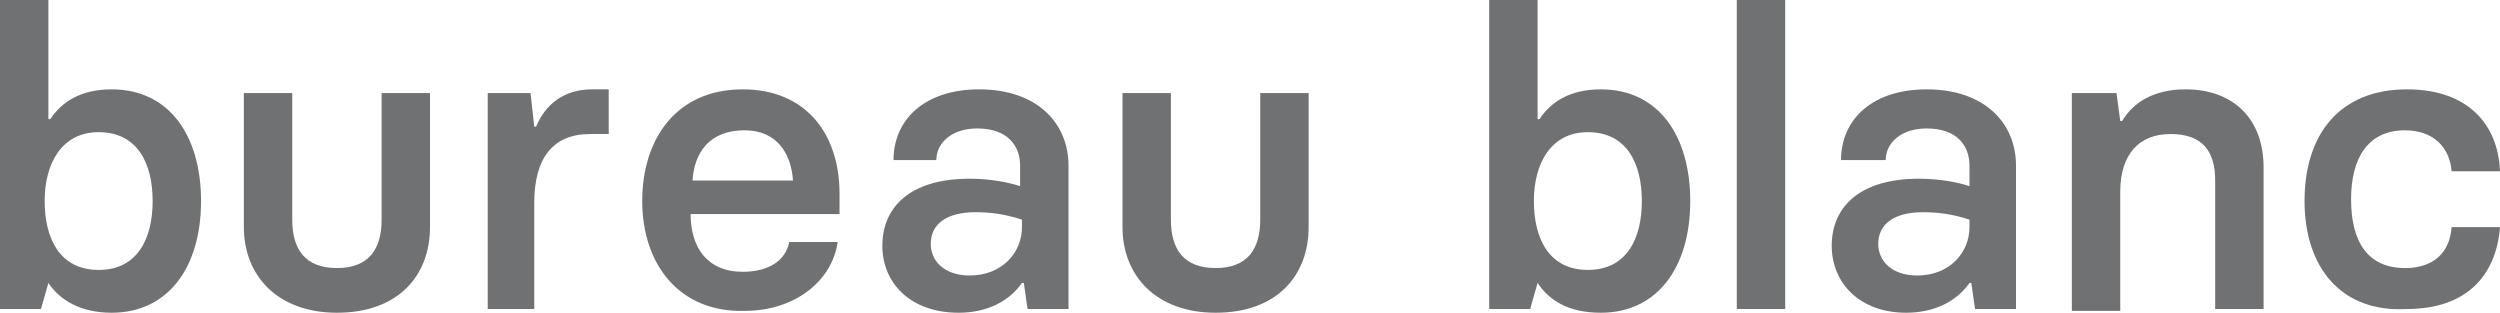
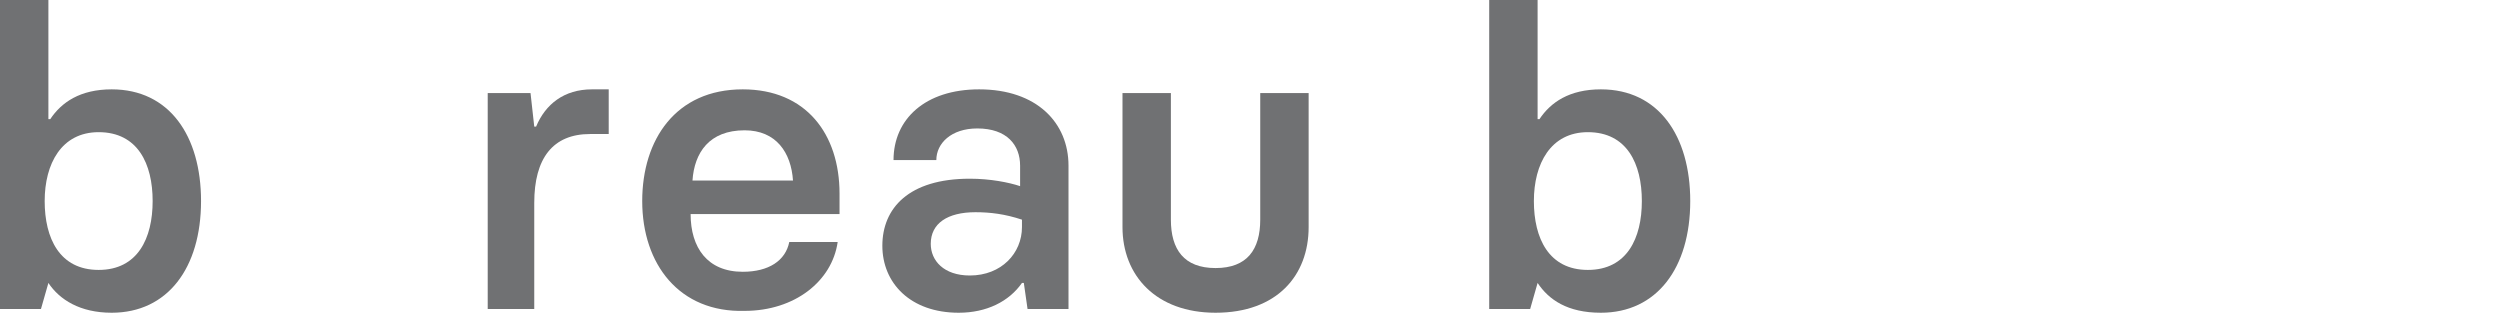
<svg xmlns="http://www.w3.org/2000/svg" xmlns:xlink="http://www.w3.org/1999/xlink" version="1.1" id="Layer_1" x="0px" y="0px" viewBox="0 0 134.3 16.8" style="enable-background:new 0 0 134.3 16.8;" xml:space="preserve">
  <style type="text/css">
	.st0{clip-path:url(#SVGID_2_);fill:#707173;}
	.st1{fill:#707173;}
	.st2{clip-path:url(#SVGID_4_);fill:#707173;}
</style>
  <g>
    <defs>
      <rect id="SVGID_1_" y="0" width="134.3" height="16.8" />
    </defs>
    <clipPath id="SVGID_2_">
      <use xlink:href="#SVGID_1_" style="overflow:visible;" />
    </clipPath>
    <path class="st0" d="M8.2,10.8c0-2-0.8-3.7-2.9-3.7c-2,0-2.9,1.7-2.9,3.7c0,2,0.8,3.7,2.9,3.7C7.4,14.5,8.2,12.8,8.2,10.8    M2.6,15.2L2.6,15.2l-0.4,1.4H0V0h2.6v6.4h0.1c0.6-0.9,1.6-1.6,3.3-1.6c3.1,0,4.8,2.5,4.8,6c0,3.6-1.8,6-4.8,6   C4.3,16.8,3.2,16.1,2.6,15.2" />
-     <path class="st0" d="M23.1,5v7.2c0,2.6-1.7,4.6-5,4.6c-3.2,0-5-2-5-4.6V5h2.6v6.8c0,1.6,0.7,2.6,2.4,2.6c1.7,0,2.4-1,2.4-2.6V5   H23.1z" />
    <path class="st0" d="M26.3,5h2.2l0.2,1.8h0.1c0.5-1.2,1.5-2,3-2h0.9v2.4h-1c-2,0-3,1.3-3,3.7v5.7h-2.5V5z" />
-     <path class="st0" d="M42.6,9.7C42.5,8.2,41.7,7,40,7c-1.9,0-2.7,1.2-2.8,2.7H42.6z M34.5,10.8c0-3.3,1.8-6,5.4-6   c3.4,0,5.2,2.4,5.2,5.6v1.1h-8c0,1.8,0.9,3.1,2.8,3.1c1.4,0,2.3-0.6,2.5-1.6H45c-0.3,2.1-2.3,3.7-5,3.7   C36.5,16.8,34.5,14.2,34.5,10.8" />
+     <path class="st0" d="M42.6,9.7C42.5,8.2,41.7,7,40,7c-1.9,0-2.7,1.2-2.8,2.7H42.6M34.5,10.8c0-3.3,1.8-6,5.4-6   c3.4,0,5.2,2.4,5.2,5.6v1.1h-8c0,1.8,0.9,3.1,2.8,3.1c1.4,0,2.3-0.6,2.5-1.6H45c-0.3,2.1-2.3,3.7-5,3.7   C36.5,16.8,34.5,14.2,34.5,10.8" />
    <path class="st0" d="M54.9,12.2v-0.4c-0.9-0.3-1.7-0.4-2.5-0.4c-1.5,0-2.4,0.6-2.4,1.7c0,0.9,0.7,1.7,2.1,1.7   C53.8,14.8,54.9,13.6,54.9,12.2 M47.4,13.2c0-2,1.4-3.6,4.7-3.6c1.1,0,2.1,0.2,2.7,0.4V8.9c0-1.1-0.7-2-2.3-2   c-1.4,0-2.2,0.8-2.2,1.7H48c0-2.2,1.7-3.8,4.6-3.8c3.1,0,4.8,1.8,4.8,4.1v7.7h-2.2L55,15.2h-0.1c-0.7,1-1.9,1.6-3.4,1.6   C48.9,16.8,47.4,15.2,47.4,13.2" />
    <path class="st0" d="M70.3,5v7.2c0,2.6-1.7,4.6-5,4.6c-3.2,0-5-2-5-4.6V5h2.6v6.8c0,1.6,0.7,2.6,2.4,2.6c1.7,0,2.4-1,2.4-2.6V5   H70.3z" />
    <path class="st0" d="M88.2,10.8c0-2-0.8-3.7-2.9-3.7c-2,0-2.9,1.7-2.9,3.7c0,2,0.8,3.7,2.9,3.7C87.4,14.5,88.2,12.8,88.2,10.8    M82.6,15.2L82.6,15.2l-0.4,1.4H80V0h2.6v6.4h0.1c0.6-0.9,1.6-1.6,3.3-1.6c3.1,0,4.8,2.5,4.8,6c0,3.6-1.8,6-4.8,6   C84.2,16.8,83.2,16.1,82.6,15.2" />
  </g>
-   <rect x="93.3" class="st1" width="2.6" height="16.6" />
  <g>
    <defs>
      <rect id="SVGID_3_" y="0" width="134.3" height="16.8" />
    </defs>
    <clipPath id="SVGID_4_">
      <use xlink:href="#SVGID_3_" style="overflow:visible;" />
    </clipPath>
-     <path class="st2" d="M105.8,12.2v-0.4c-0.9-0.3-1.7-0.4-2.5-0.4c-1.5,0-2.4,0.6-2.4,1.7c0,0.9,0.7,1.7,2.1,1.7   C104.7,14.8,105.8,13.6,105.8,12.2 M98.4,13.2c0-2,1.4-3.6,4.7-3.6c1.1,0,2.1,0.2,2.7,0.4V8.9c0-1.1-0.7-2-2.3-2   c-1.4,0-2.2,0.8-2.2,1.7h-2.4c0-2.2,1.7-3.8,4.6-3.8c3.1,0,4.8,1.8,4.8,4.1v7.7h-2.2l-0.2-1.4h-0.1c-0.7,1-1.9,1.6-3.4,1.6   C99.9,16.8,98.4,15.2,98.4,13.2" />
-     <path class="st2" d="M111.4,5h2.3l0.2,1.5h0.1c0.6-1,1.7-1.7,3.4-1.7c2.6,0,4.2,1.6,4.2,4.2v7.6H119V9.7c0-1.6-0.7-2.5-2.4-2.5   s-2.7,1.1-2.7,3.1v6.4h-2.6V5z" />
-     <path class="st2" d="M123.8,10.8c0-3.6,1.9-6,5.5-6c3.3,0,4.9,1.9,5,4.4h-2.6c-0.1-1.3-1-2.2-2.5-2.2c-2,0-2.9,1.5-2.9,3.7   c0,2.3,0.9,3.7,2.9,3.7c1.5,0,2.4-0.8,2.5-2.2h2.6c-0.2,2.6-1.8,4.4-5,4.4C125.8,16.8,123.8,14.4,123.8,10.8" />
  </g>
</svg>